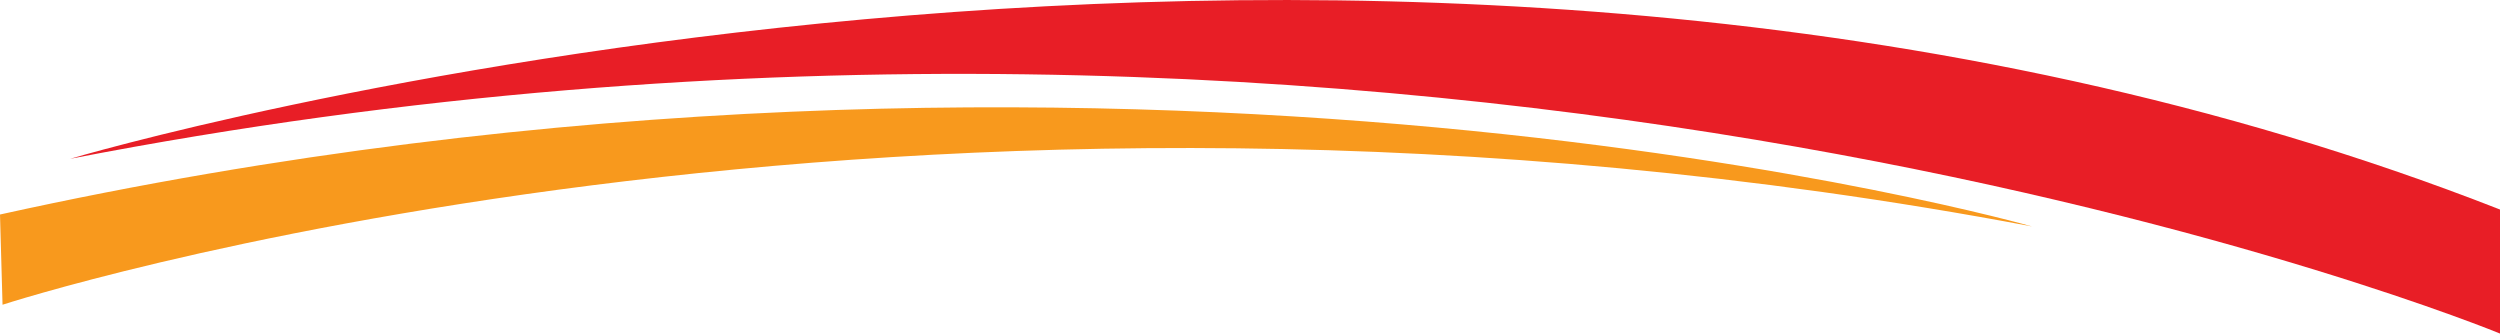
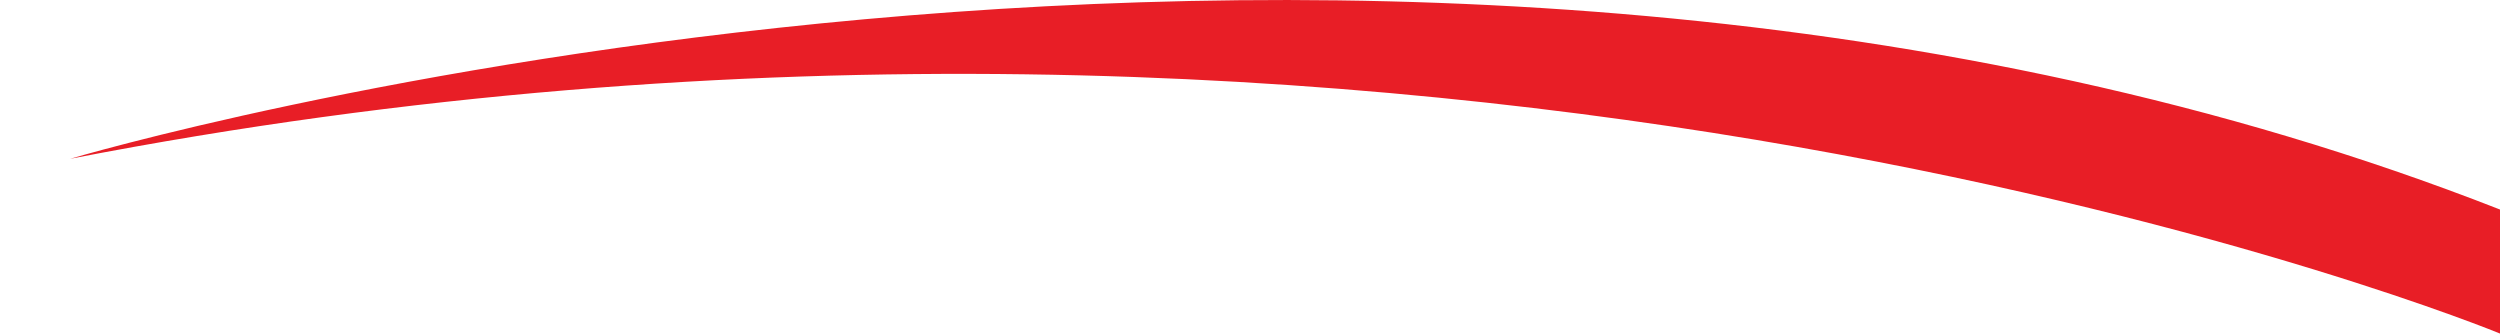
<svg xmlns="http://www.w3.org/2000/svg" id="Layer_1" data-name="Layer 1" viewBox="0 0 433.41 57.83">
  <defs>
    <style>.cls-1{fill:#e81e26;}.cls-2{fill:#f8991d;}</style>
  </defs>
  <title>Swooped Vectors2</title>
  <path class="cls-1" d="M433.35,164.08S248.62,87.84,12.1,133.78c0,0,226.75-67.44,421.25,8.8Z" transform="translate(0.07 -106.25)" />
-   <path class="cls-2" d="M.37,159.08s155.4-50.71,351.85-13.57c0,0-157.79-45.07-352.29-2.07Z" transform="translate(0.07 -106.25)" />
</svg>